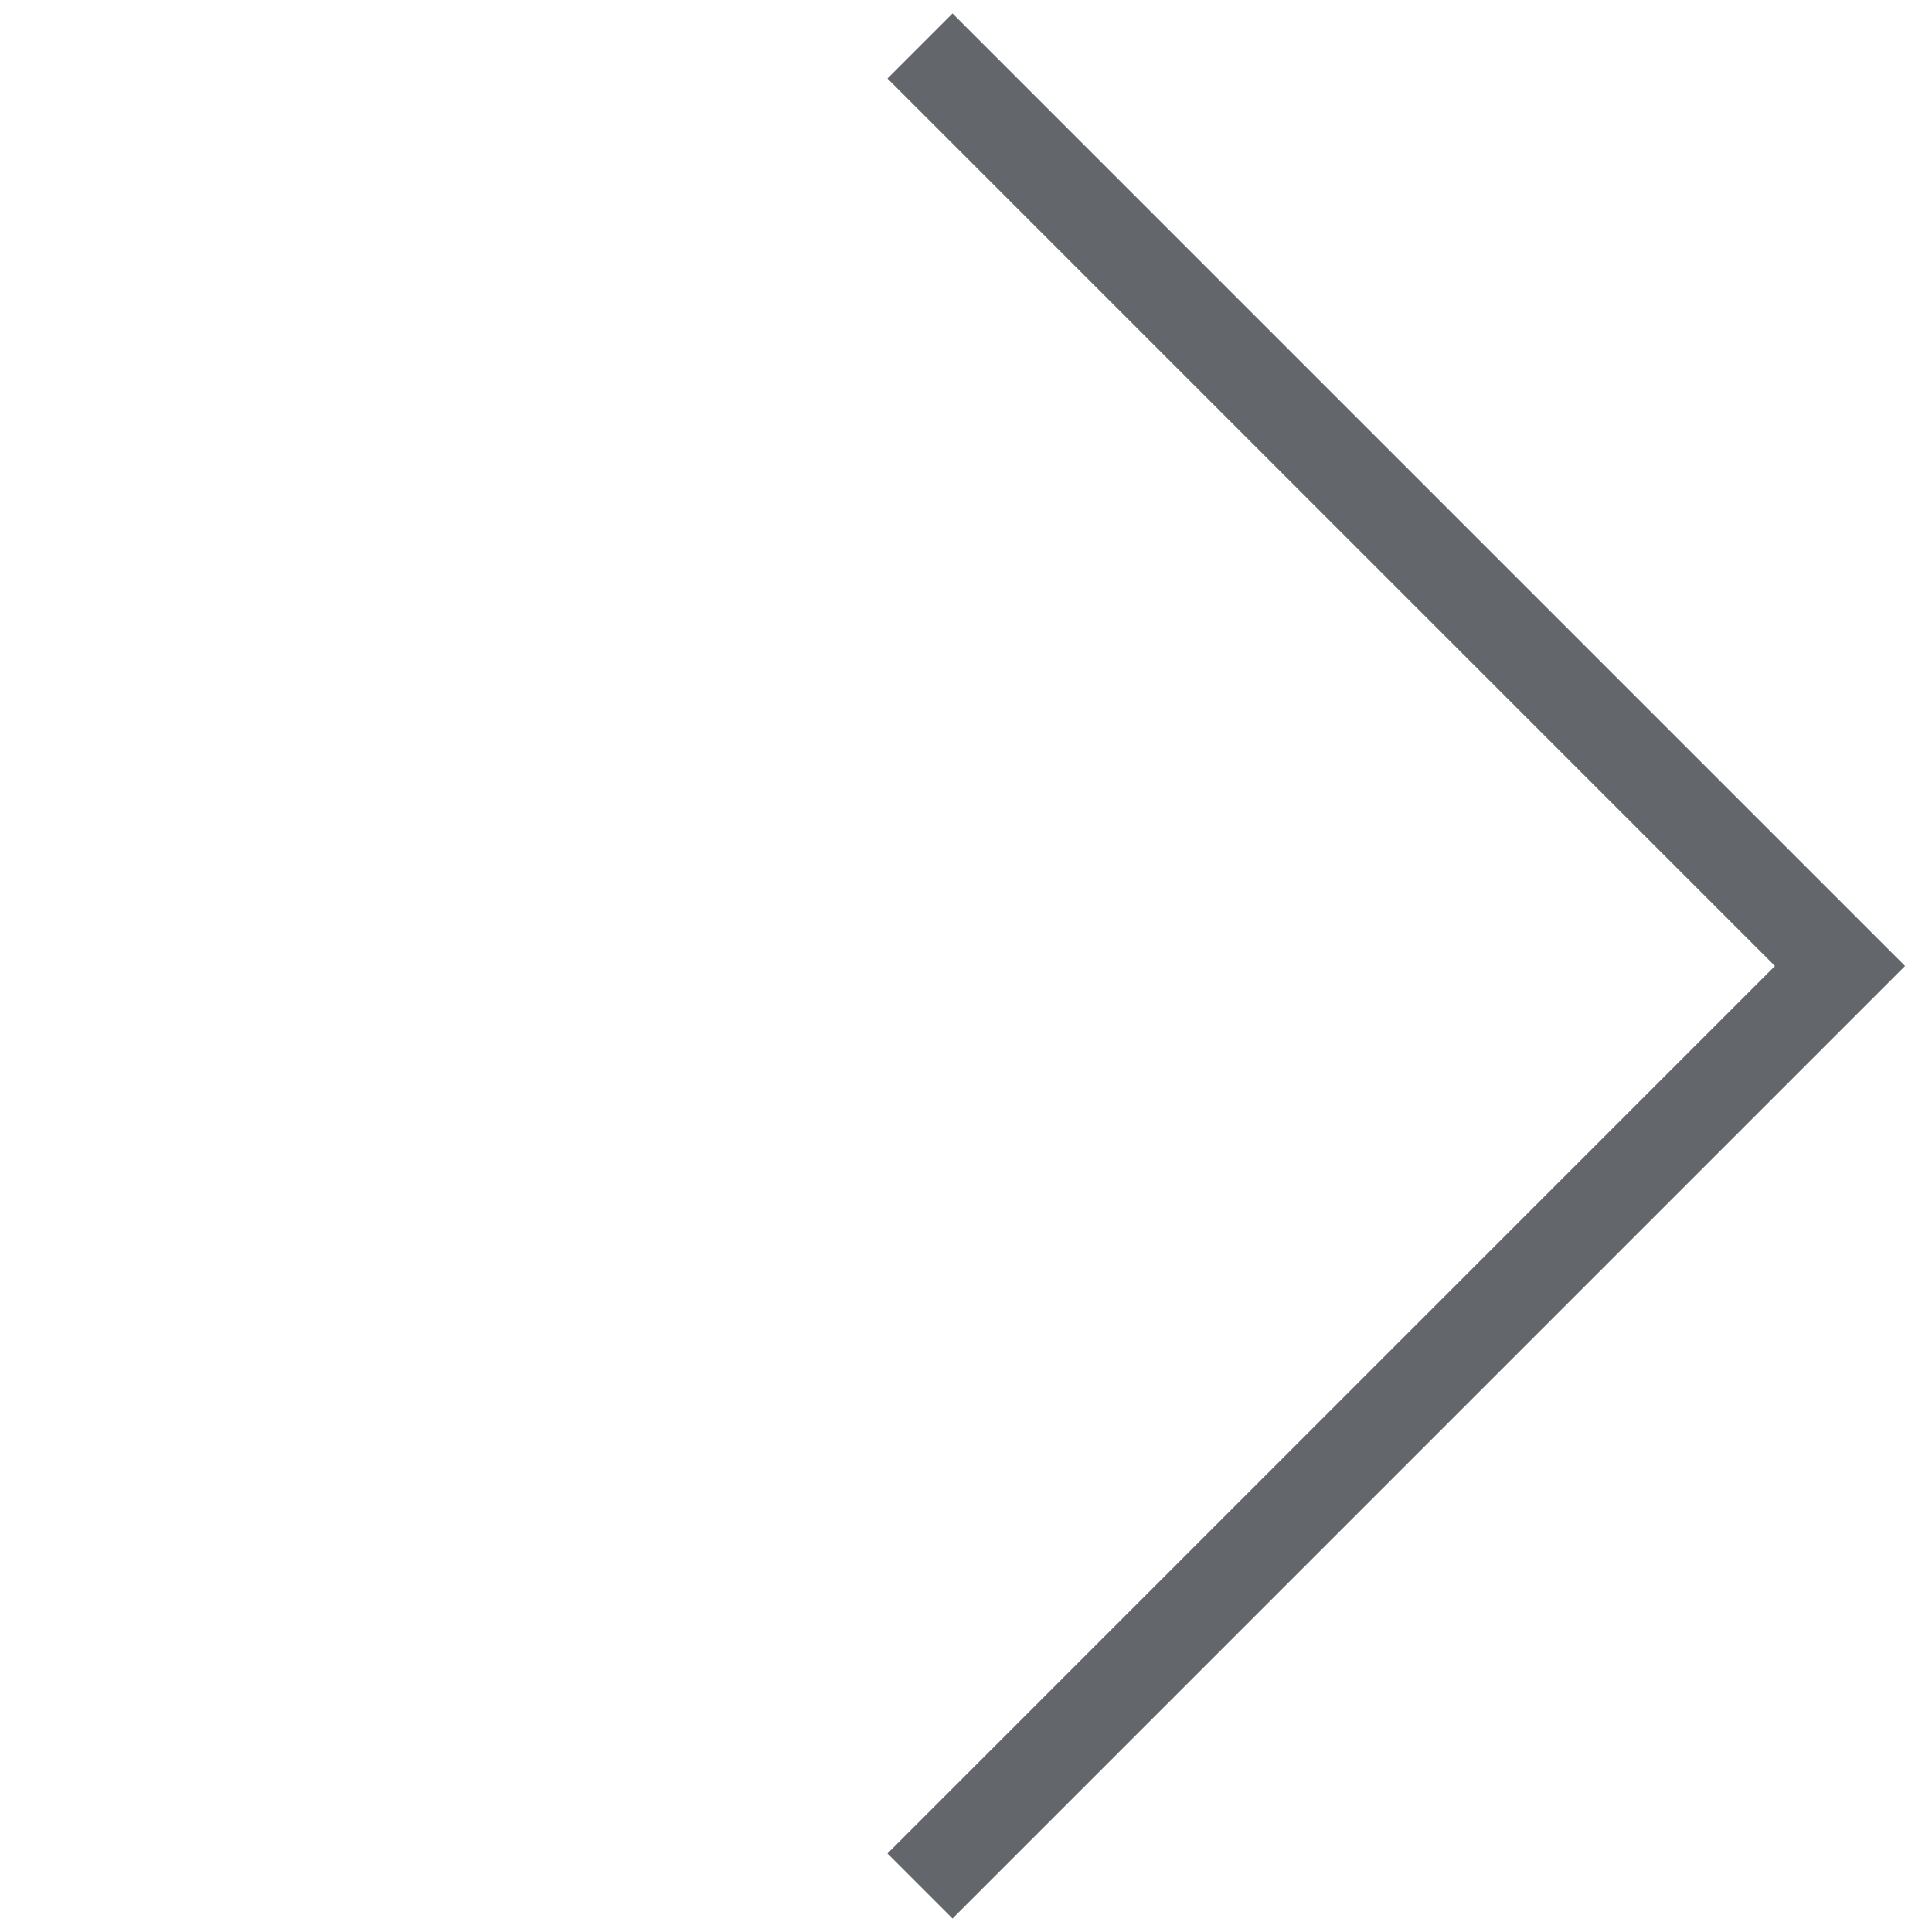
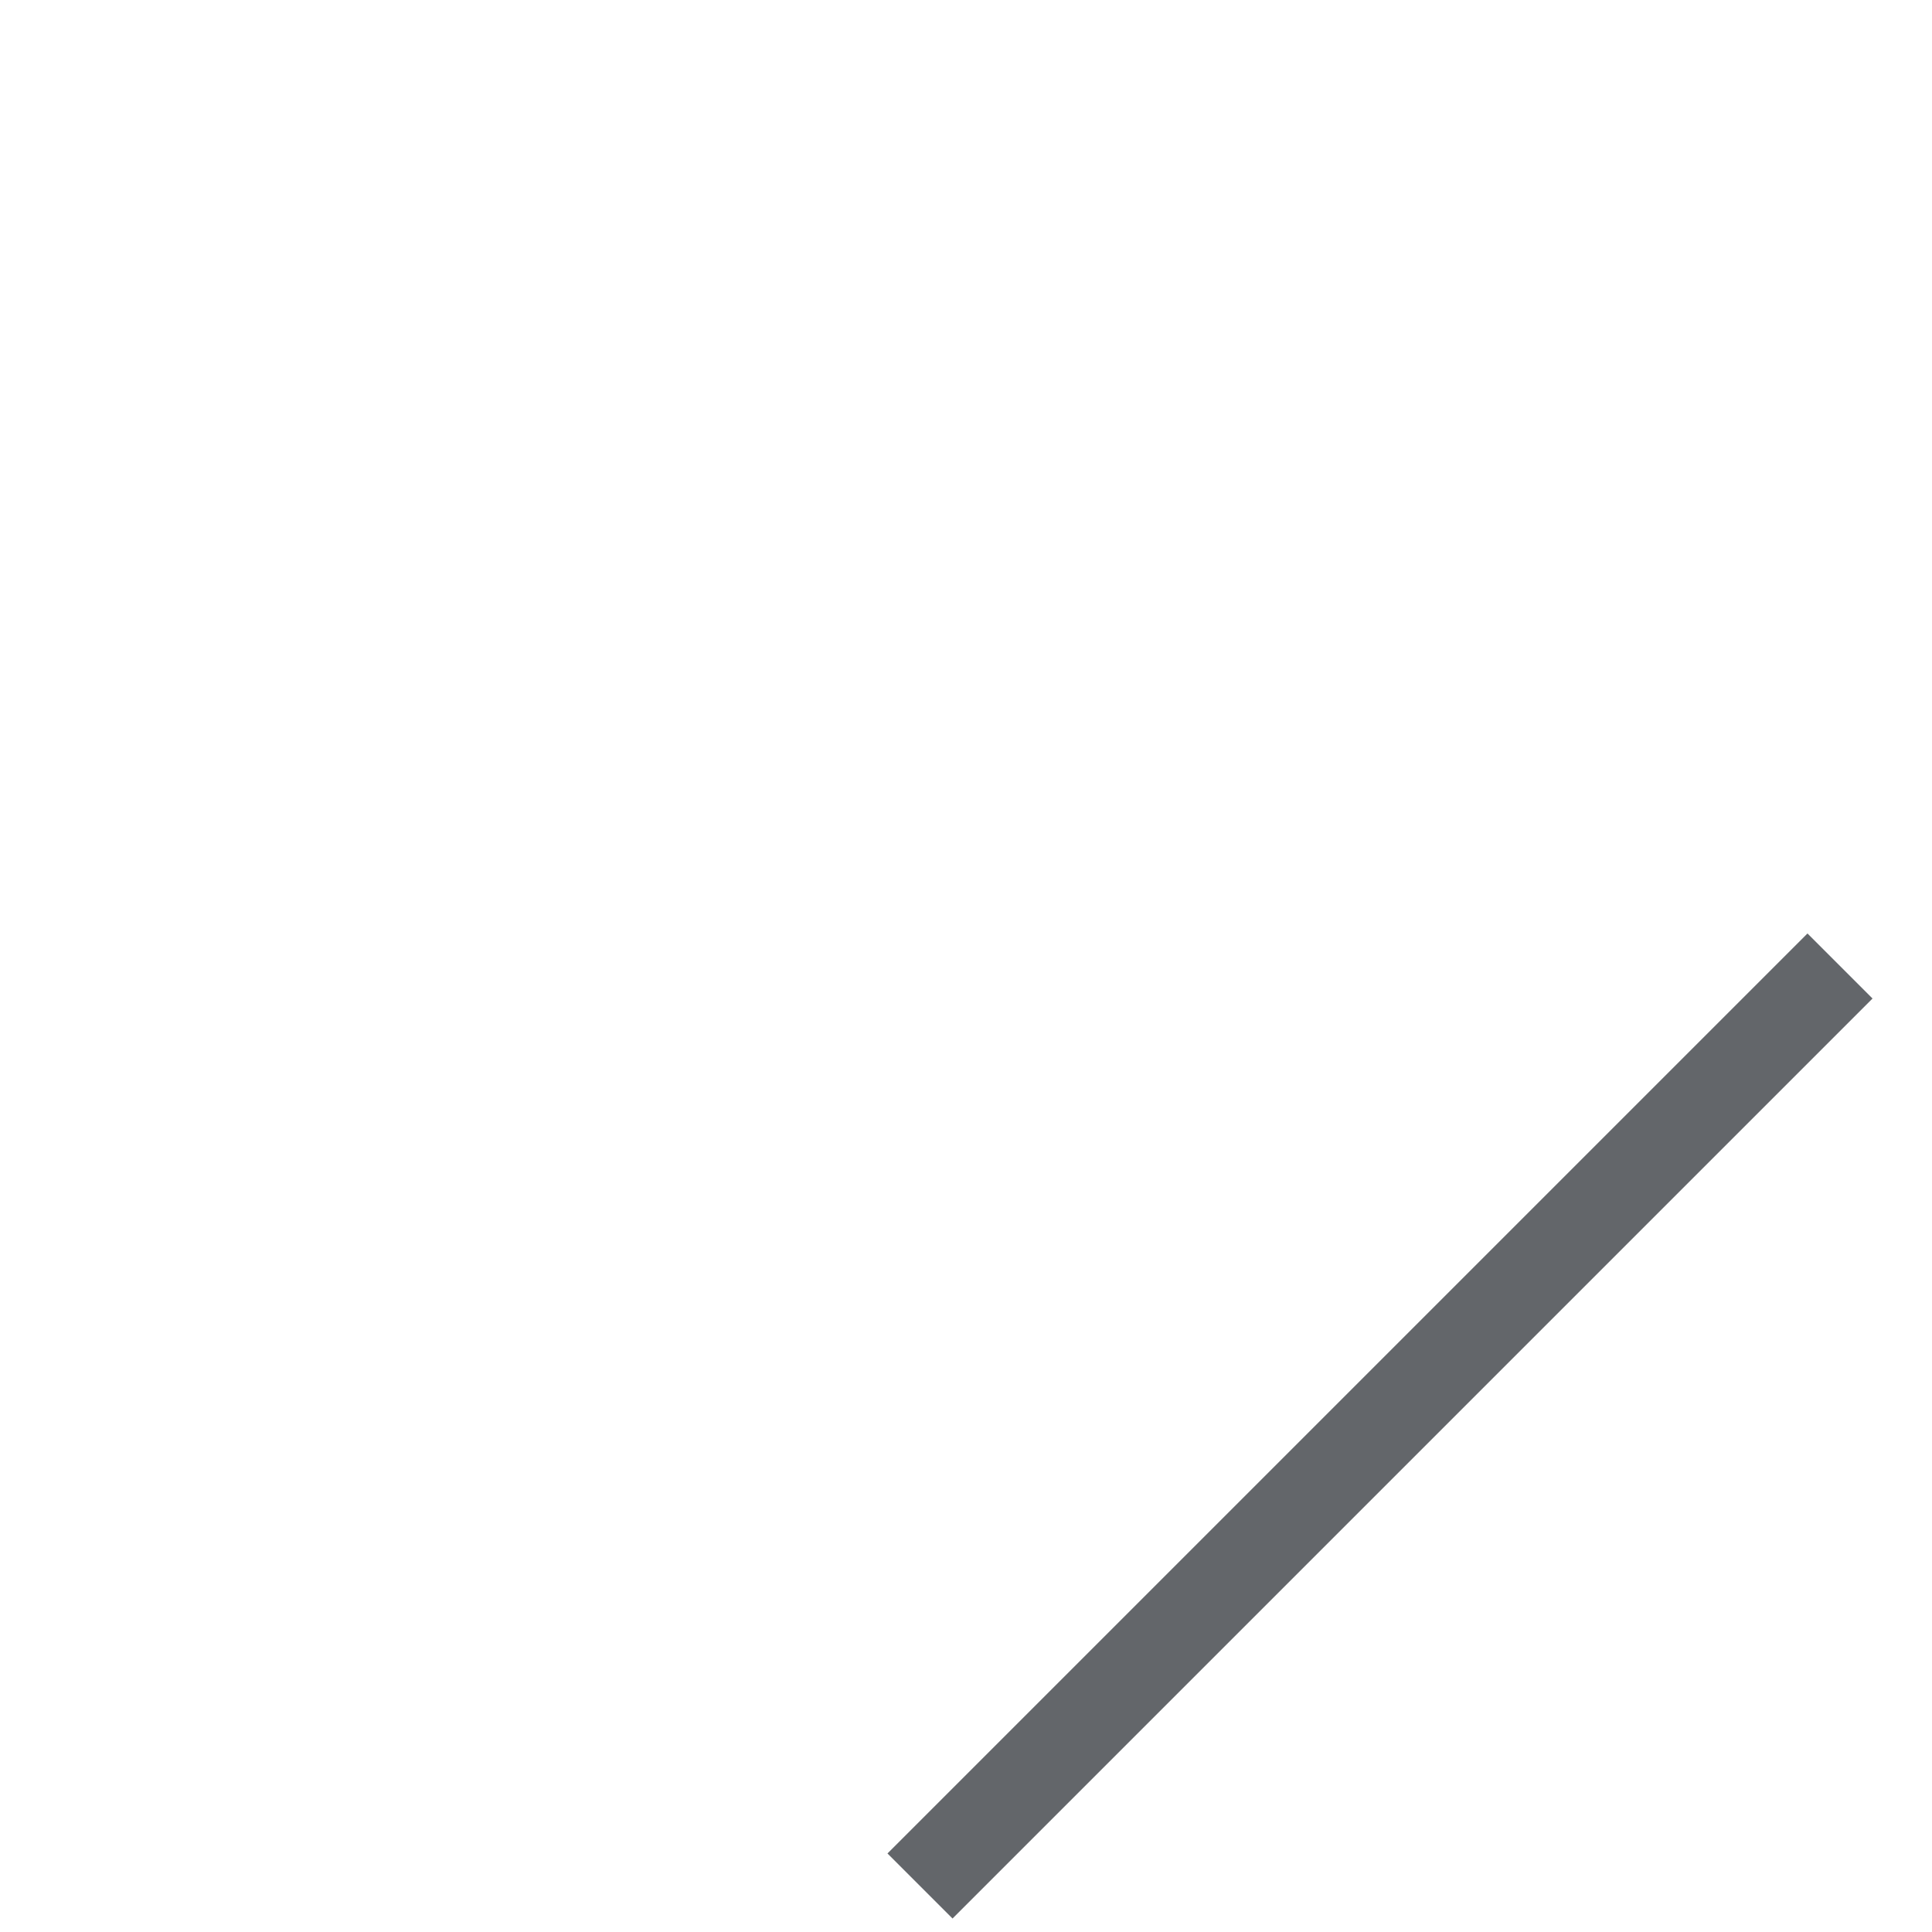
<svg xmlns="http://www.w3.org/2000/svg" width="42" height="42" viewBox="0 0 42 42" fill="none">
  <g id="Group 173005">
-     <path id="Rectangle 161168" d="M20 41L40 21L20 1" stroke="#63666A" stroke-width="2" />
+     <path id="Rectangle 161168" d="M20 41L40 21" stroke="#63666A" stroke-width="2" />
  </g>
</svg>